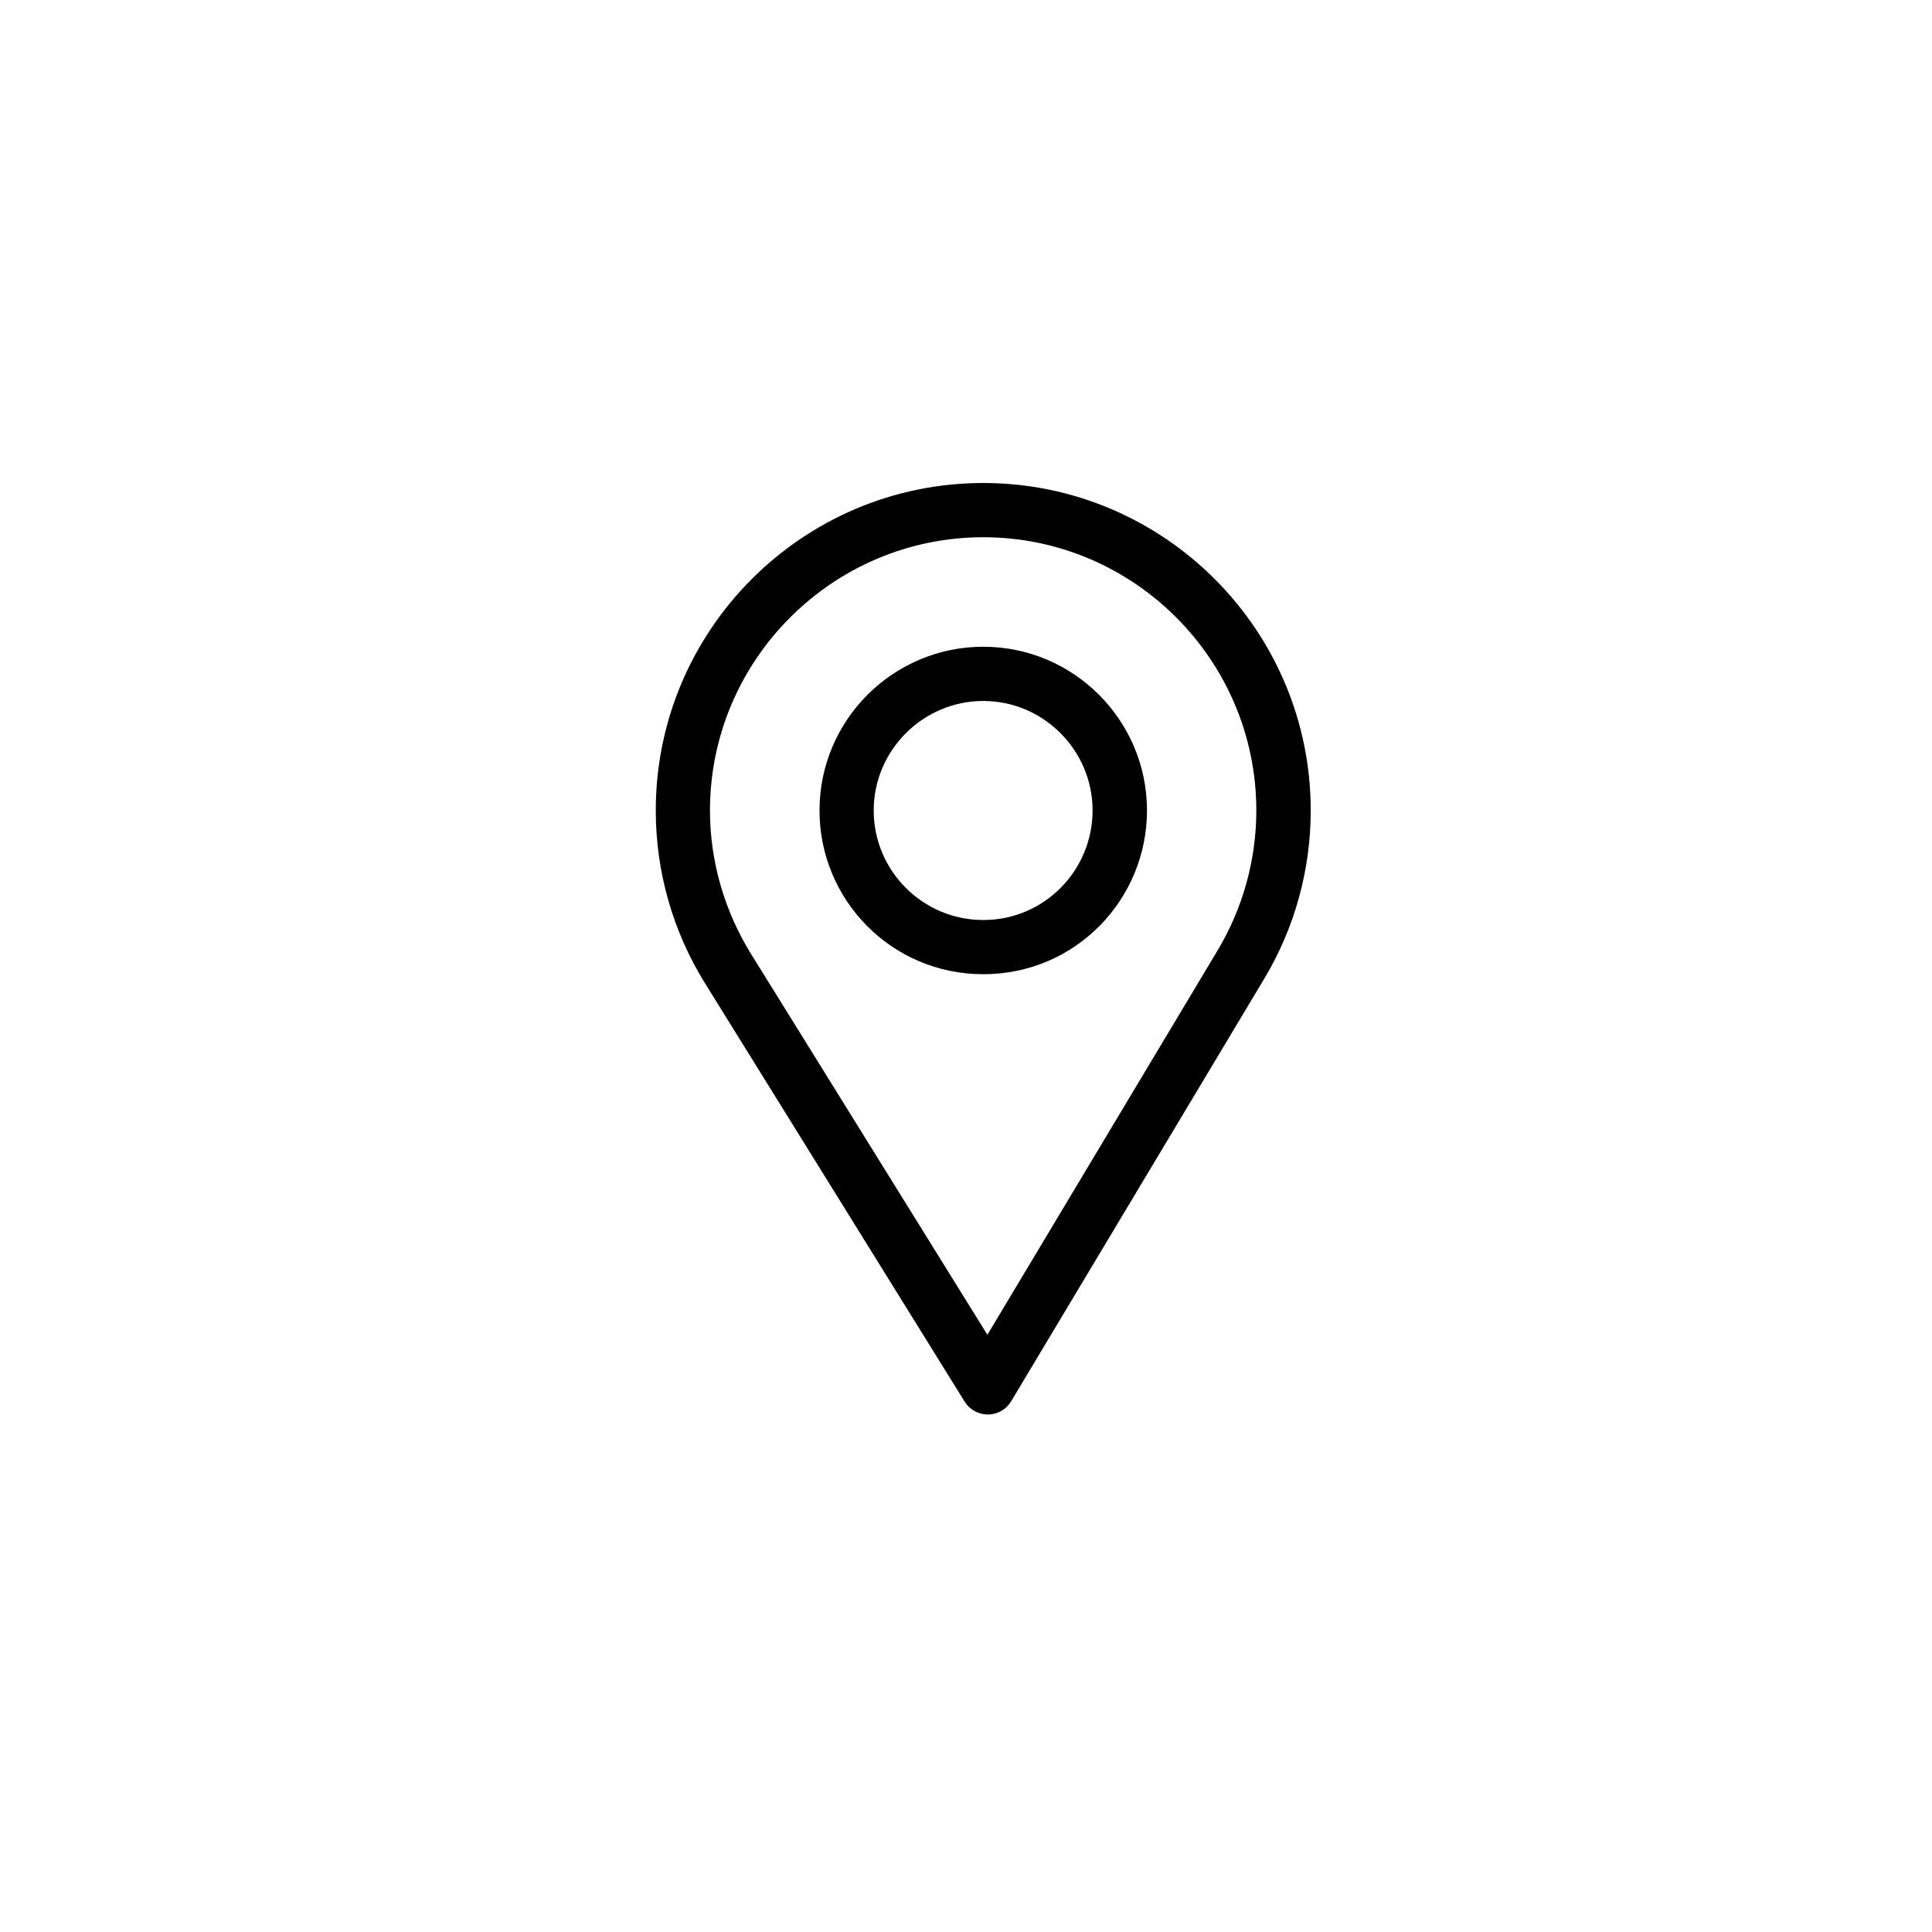
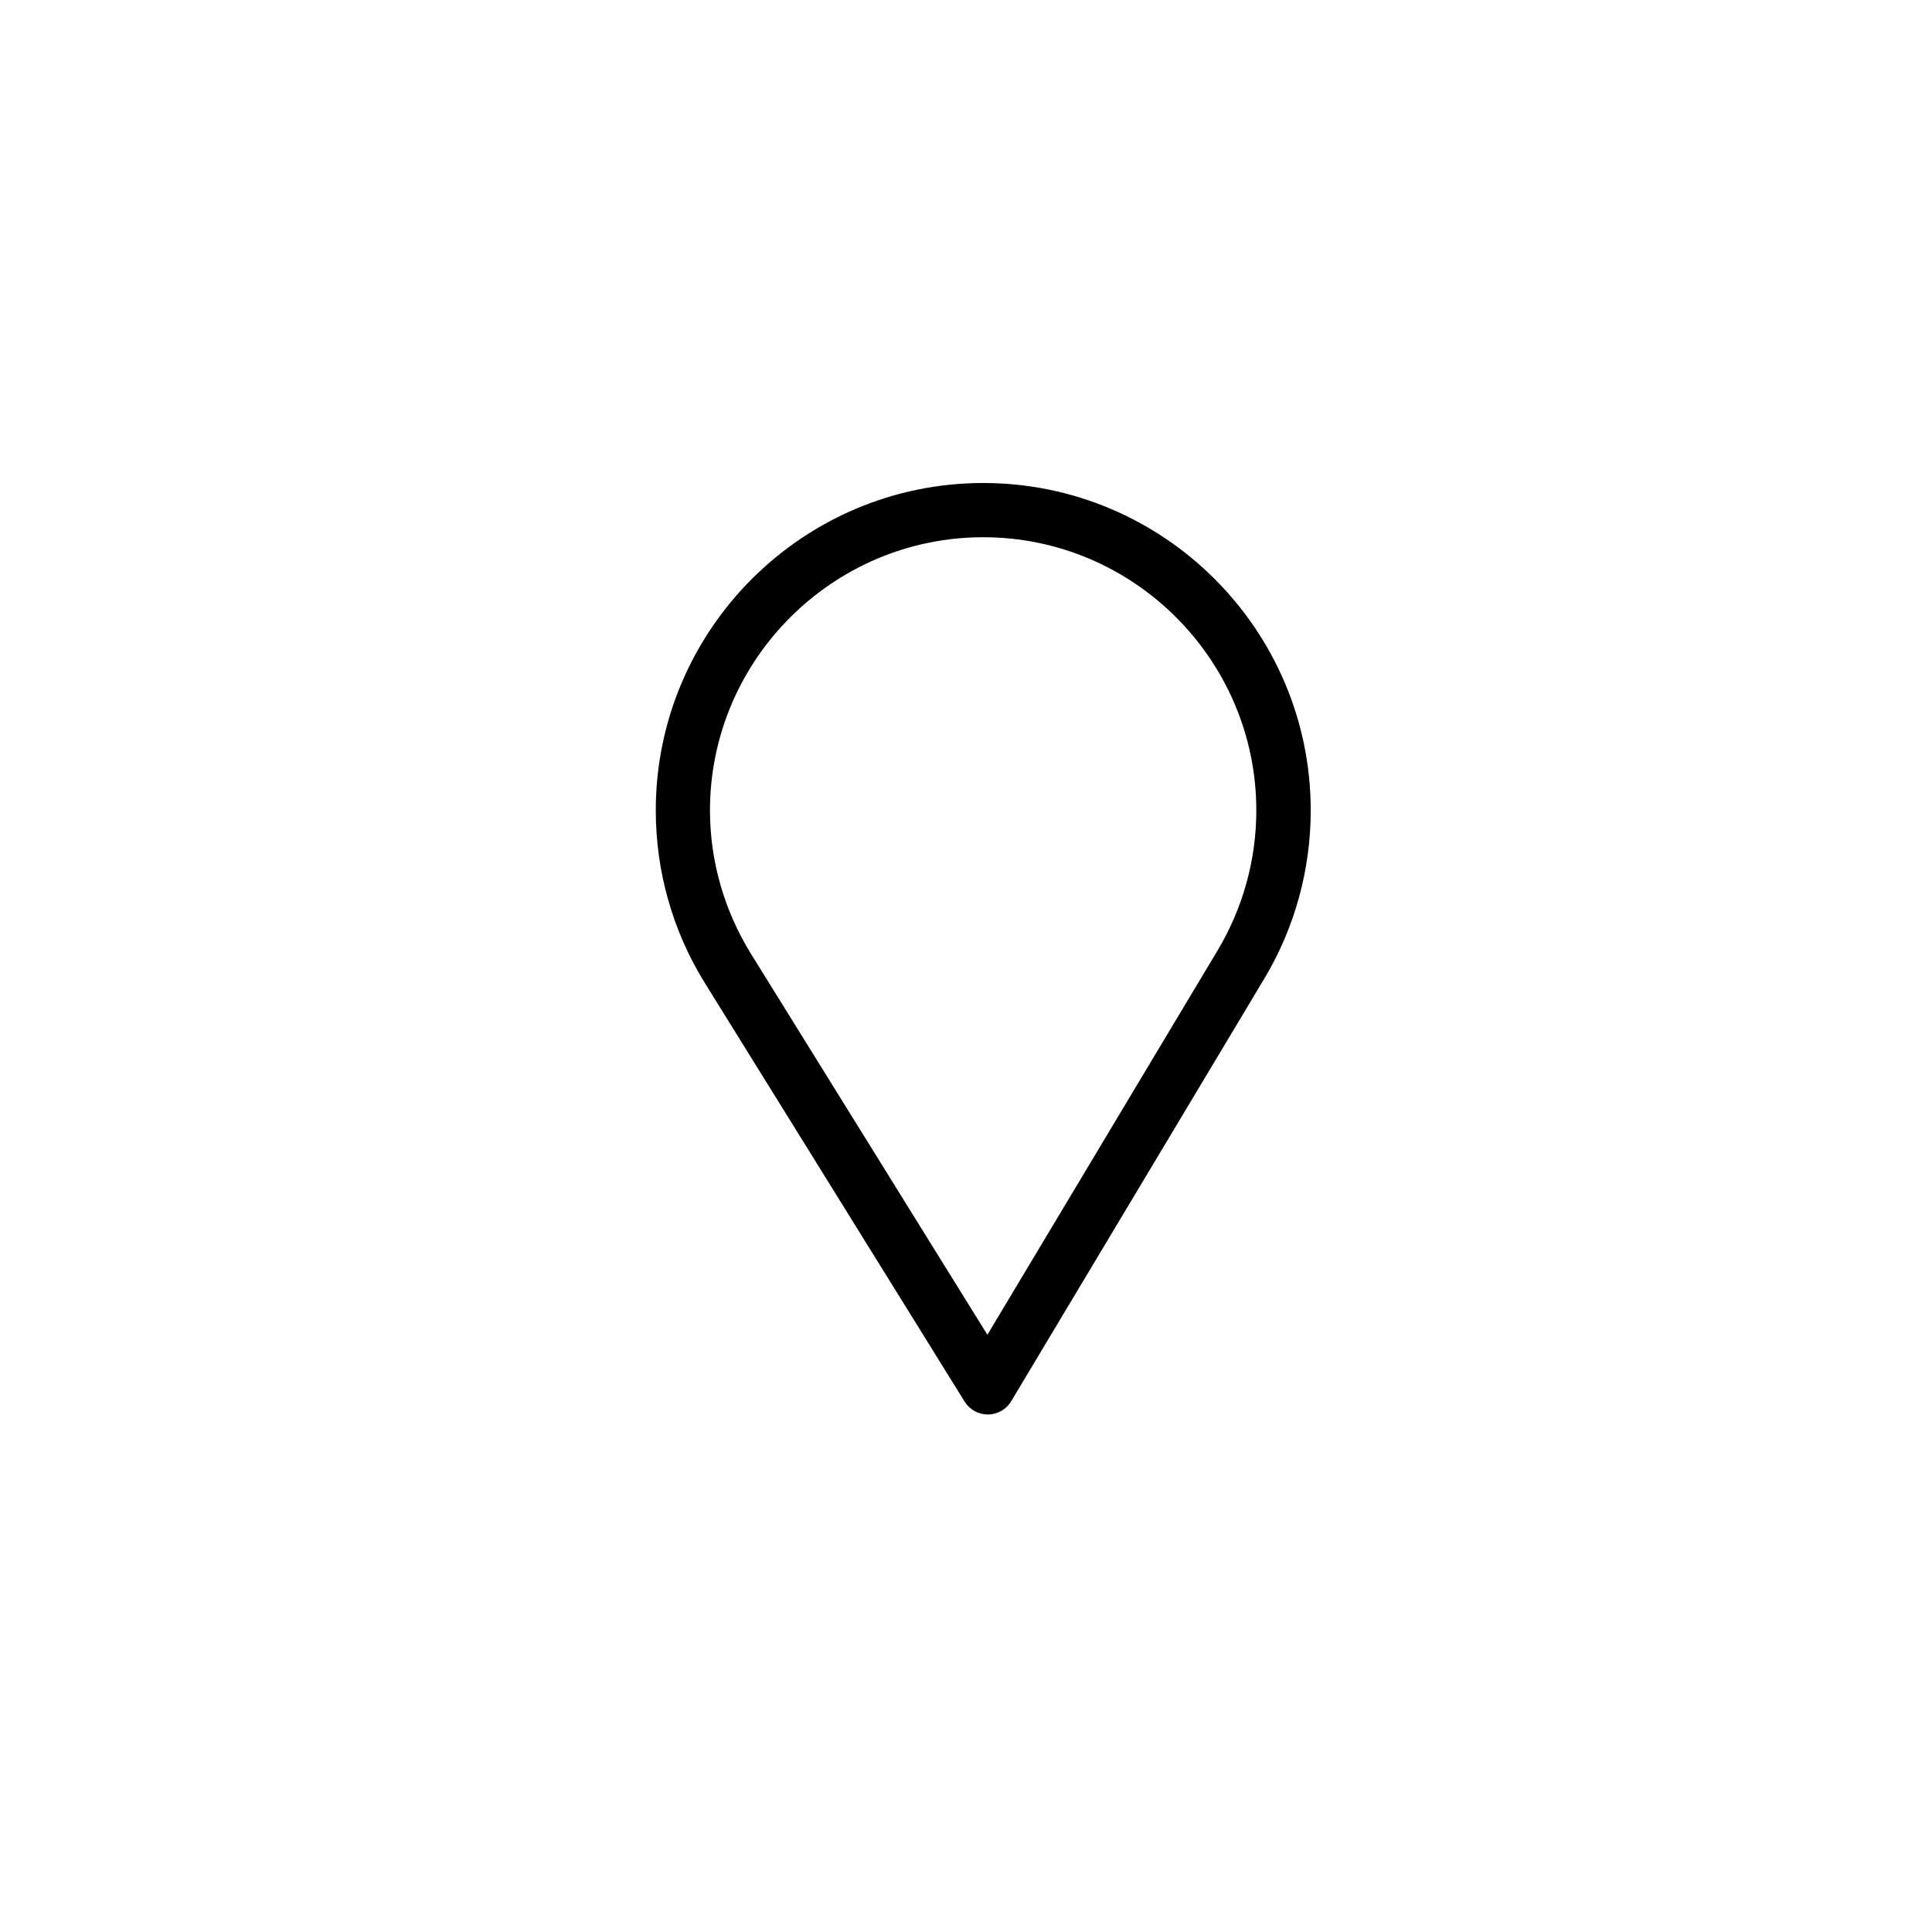
<svg xmlns="http://www.w3.org/2000/svg" width="56" height="56" viewBox="0 0 56 56" fill="none">
  <path d="M28.5 14C23.266 14 19.008 18.258 19.008 23.492C19.008 25.261 19.498 26.986 20.425 28.484L27.96 40.626C28.104 40.859 28.358 41 28.632 41C28.634 41 28.638 41 28.638 41C28.914 40.998 29.169 40.852 29.31 40.615L36.653 28.355C37.529 26.89 37.992 25.208 37.992 23.492C37.992 18.258 33.734 14 28.5 14ZM35.296 27.543L28.62 38.689L21.769 27.65C20.998 26.404 20.579 24.966 20.579 23.492C20.579 19.131 24.138 15.572 28.5 15.572C32.862 15.572 36.415 19.131 36.415 23.492C36.415 24.922 36.025 26.323 35.296 27.543Z" fill="black" />
-   <path d="M28.5 18.746C25.883 18.746 23.754 20.875 23.754 23.492C23.754 26.092 25.848 28.238 28.5 28.238C31.184 28.238 33.246 26.064 33.246 23.492C33.246 20.875 31.117 18.746 28.5 18.746ZM28.5 26.667C26.746 26.667 25.325 25.241 25.325 23.492C25.325 21.747 26.755 20.318 28.5 20.318C30.245 20.318 31.669 21.747 31.669 23.492C31.669 25.216 30.282 26.667 28.5 26.667Z" fill="black" />
</svg>